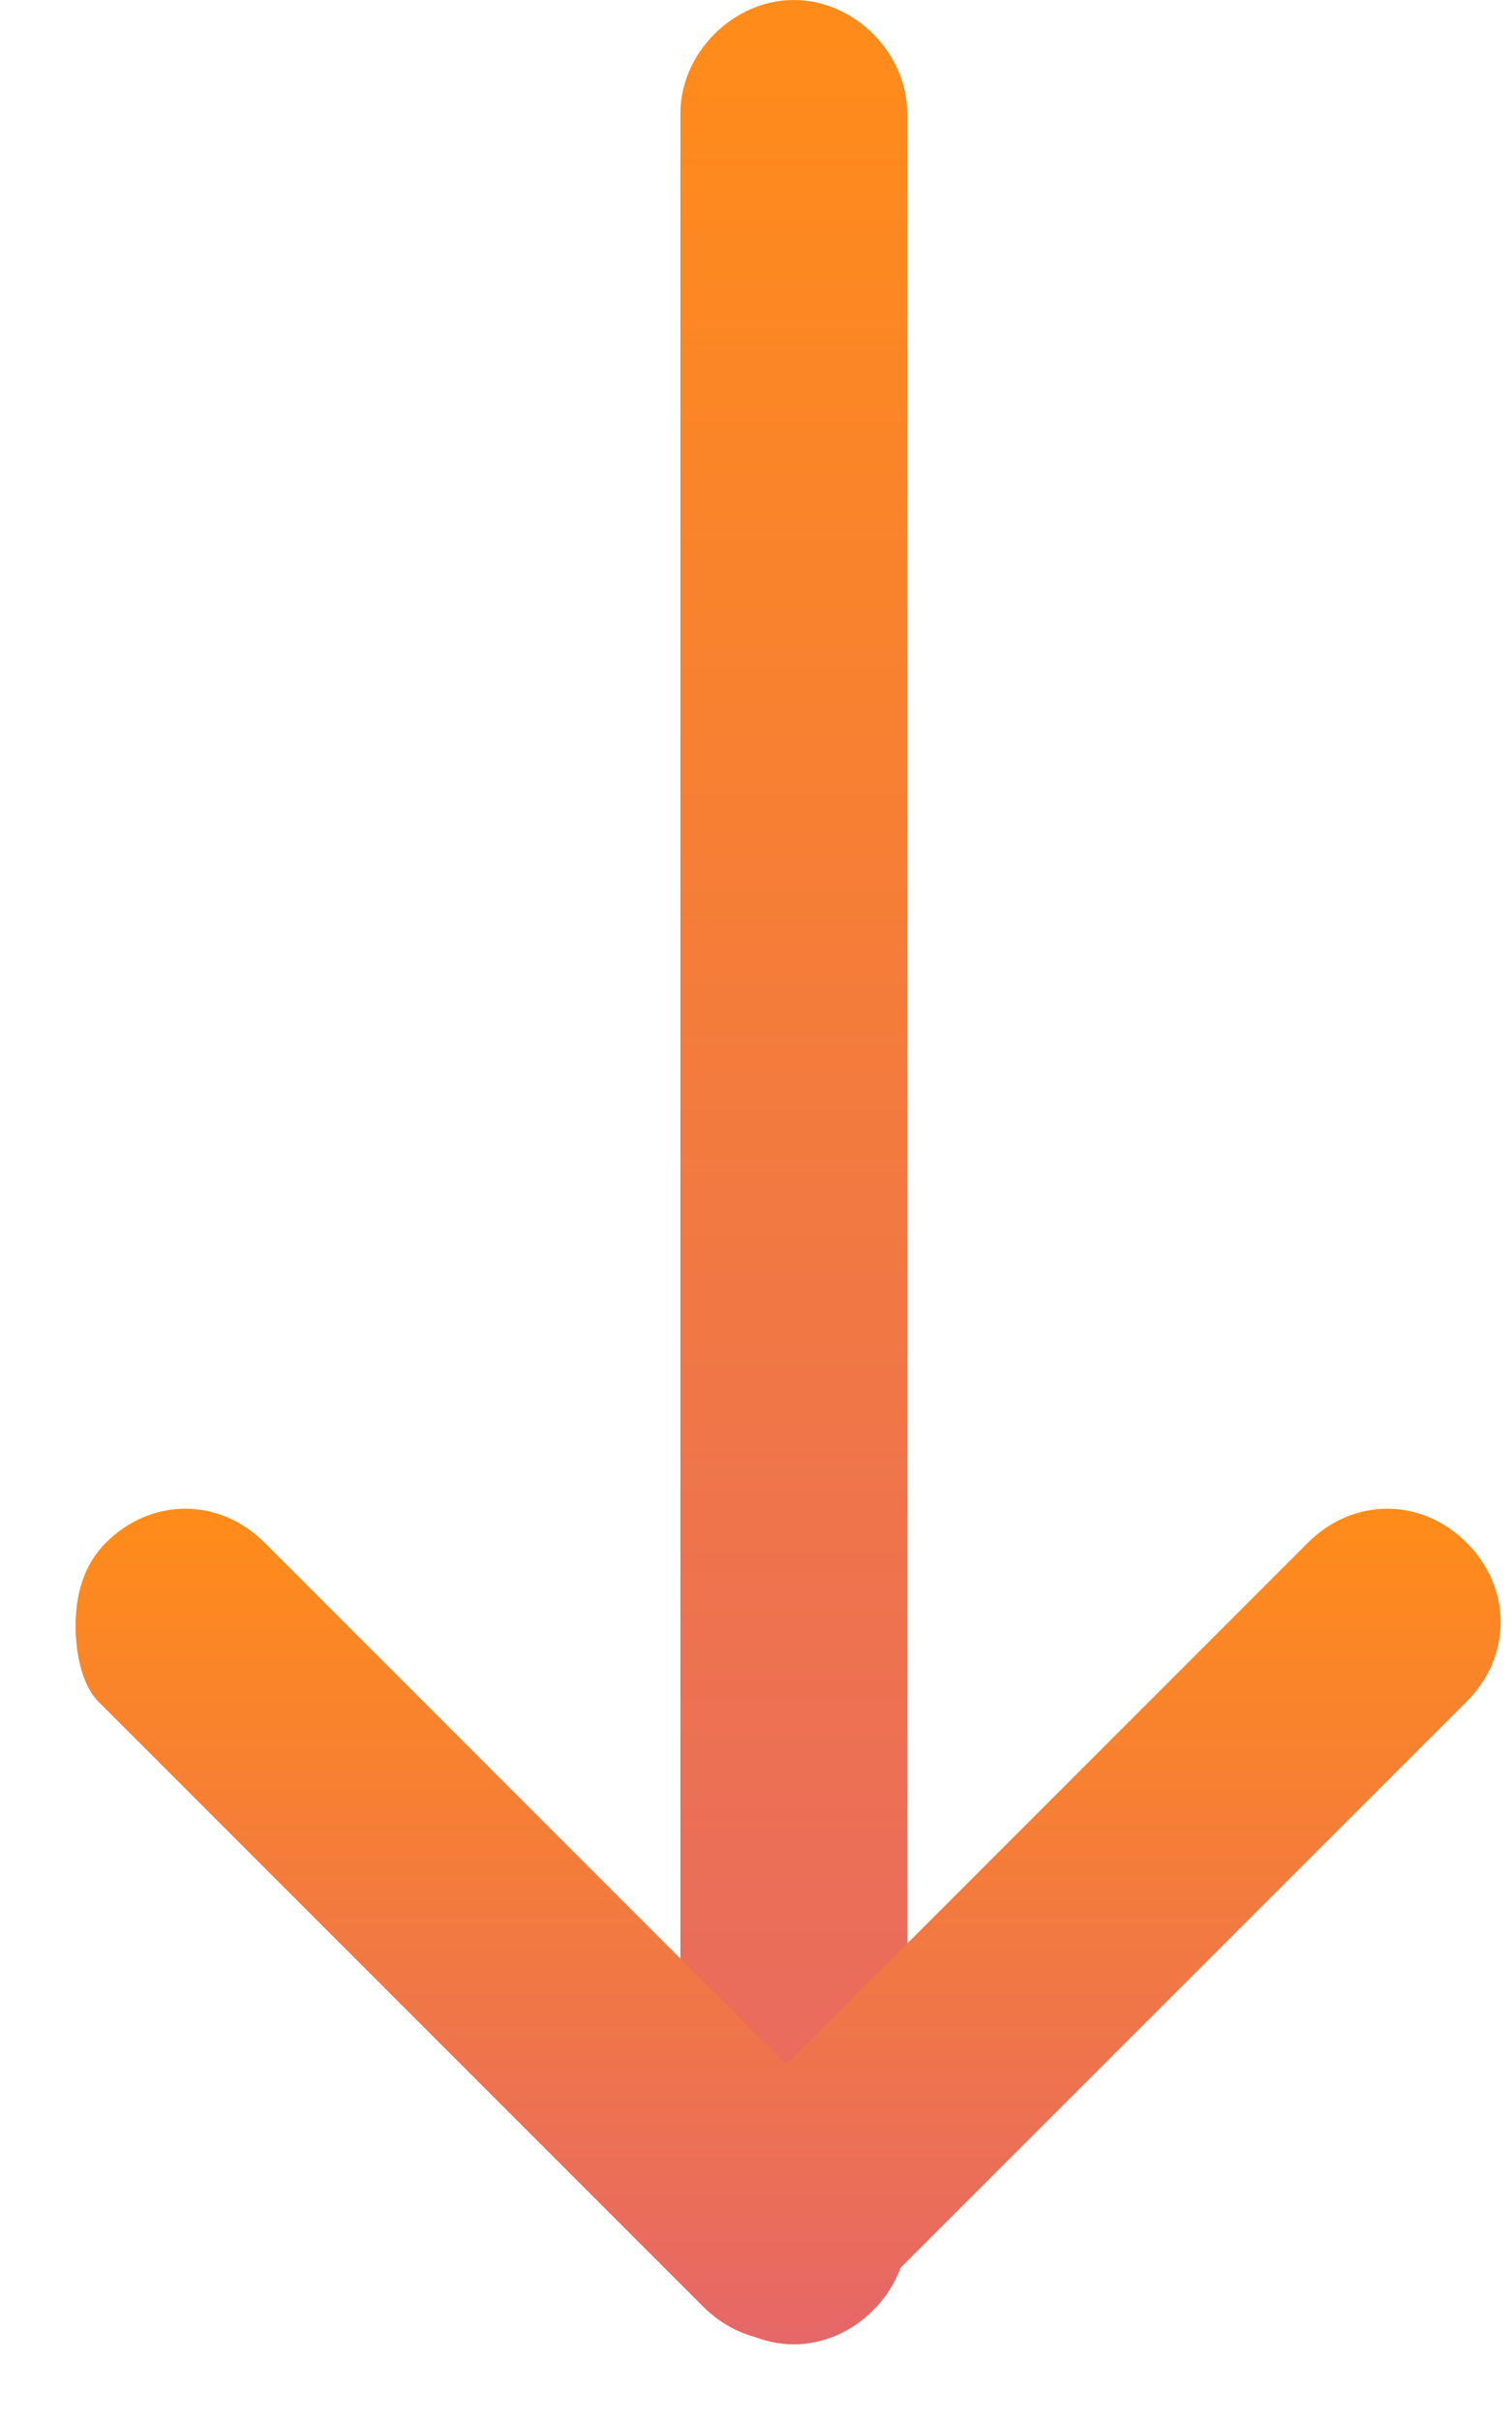
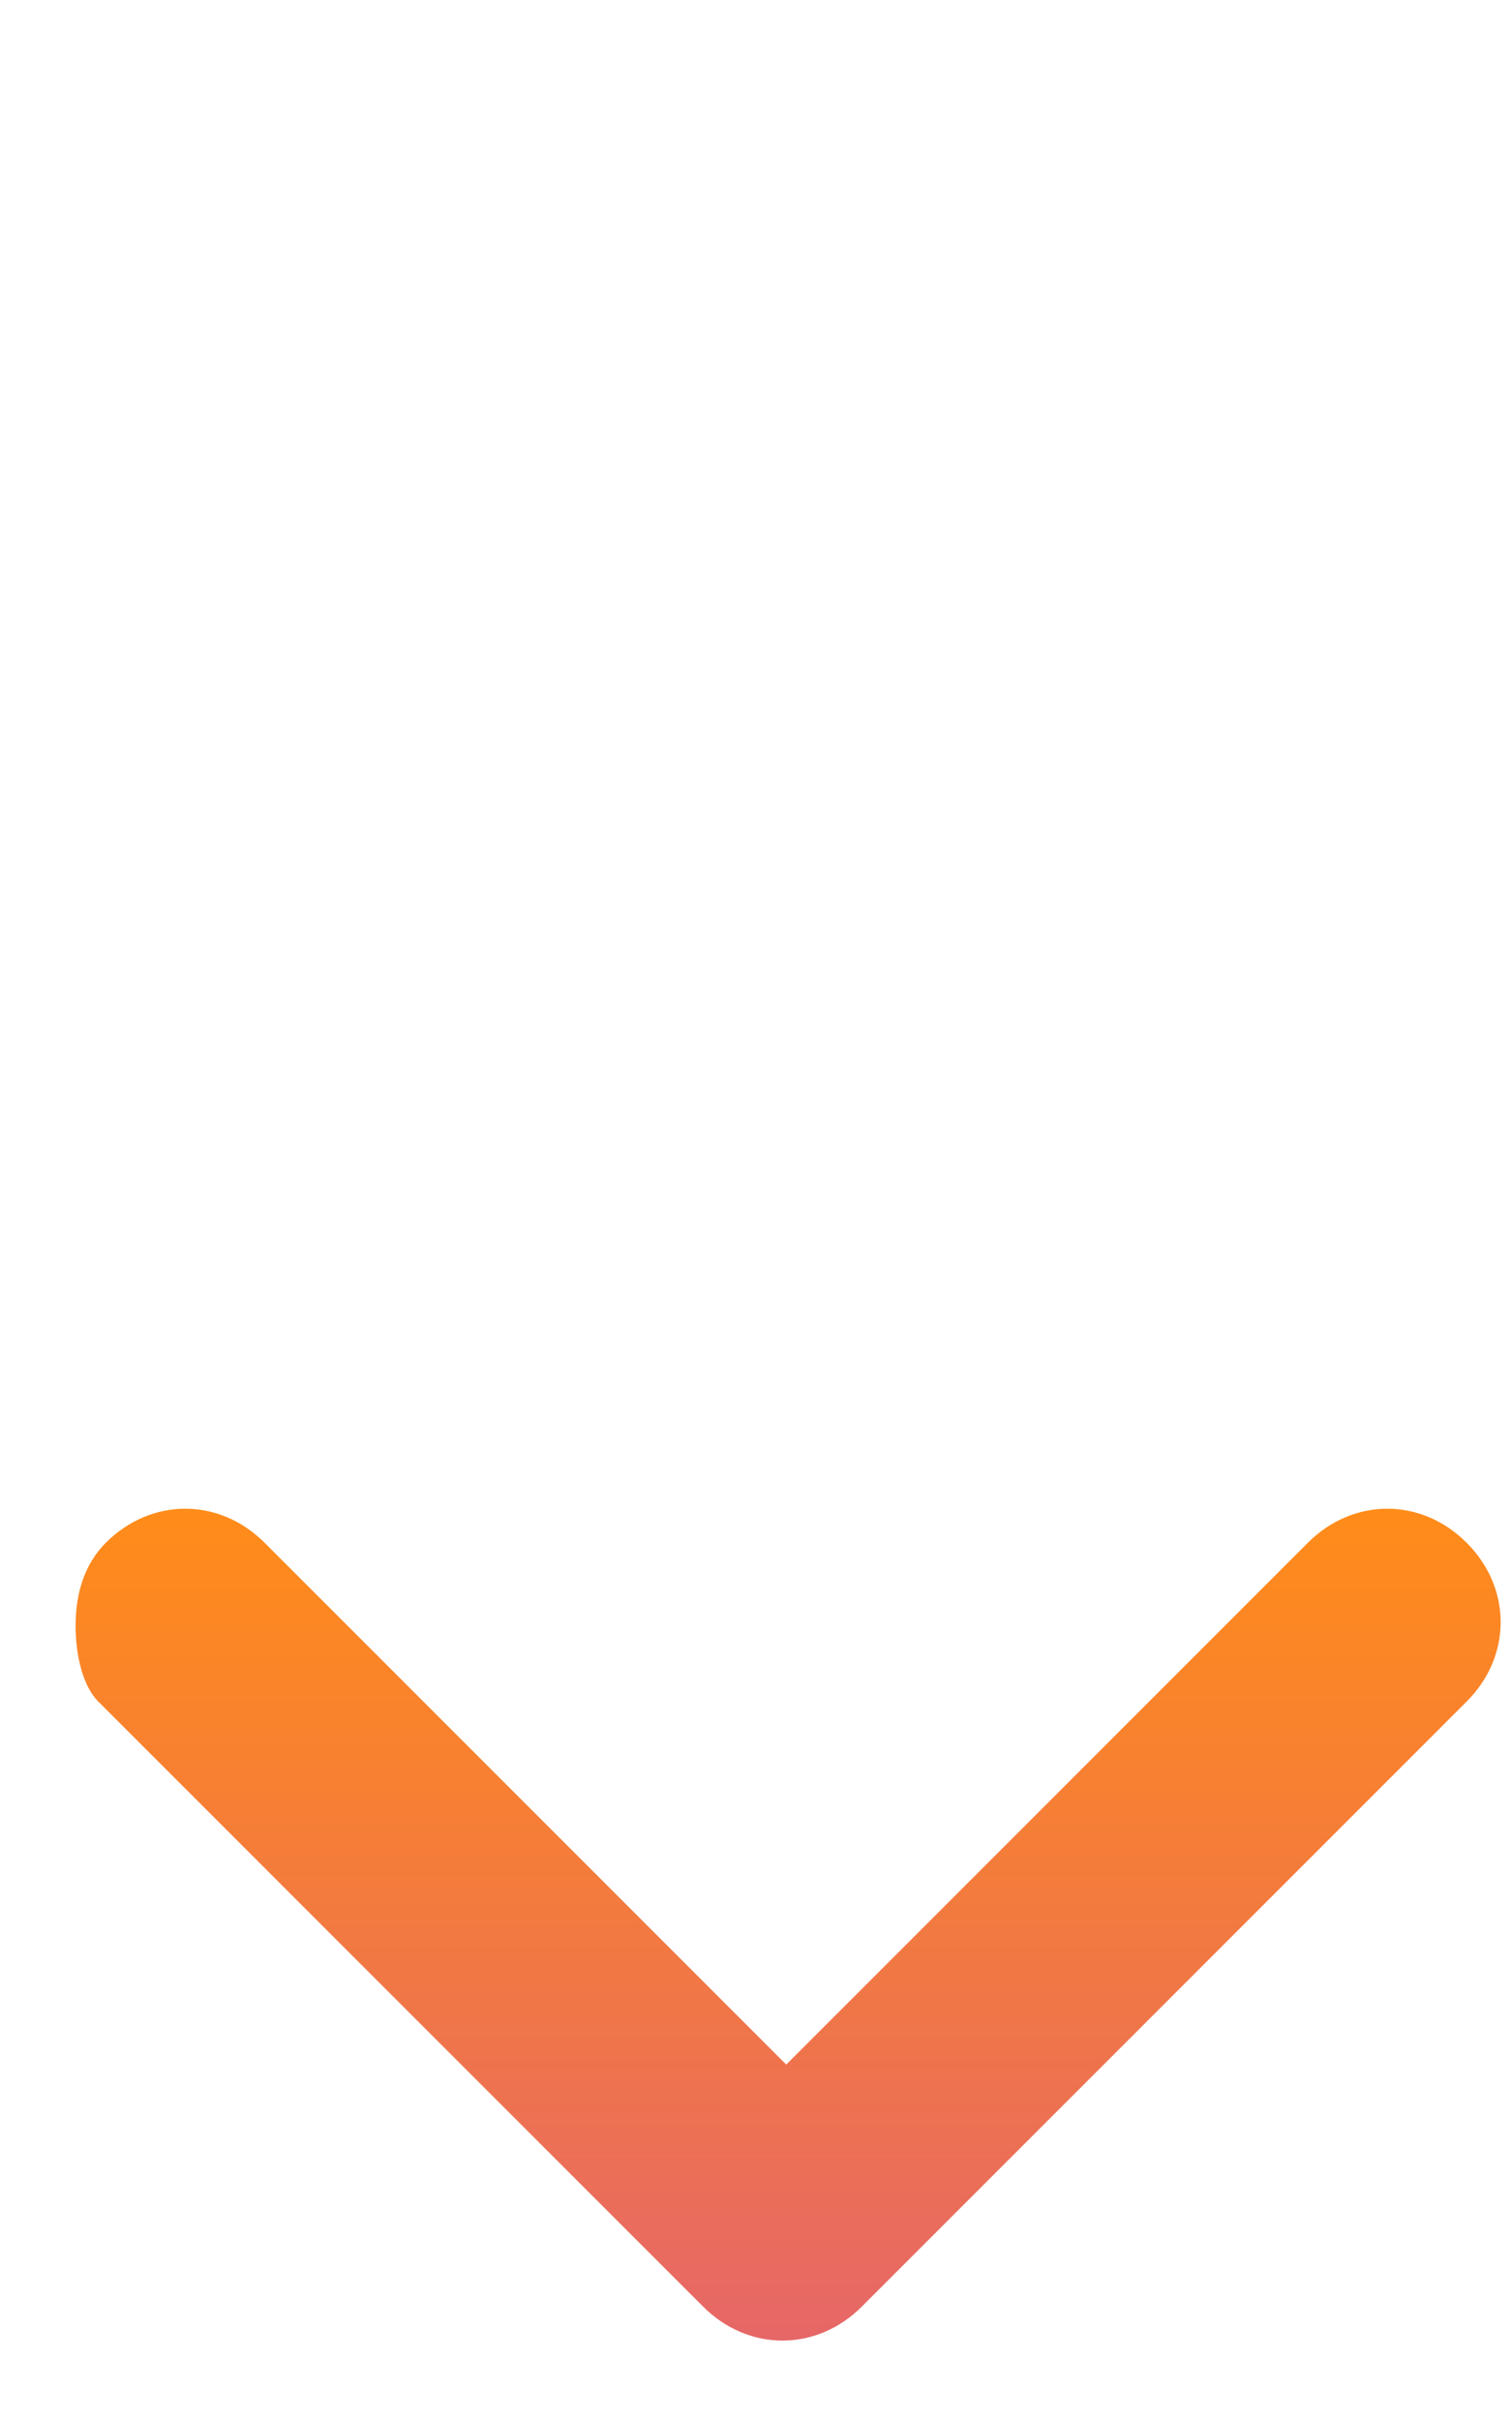
<svg xmlns="http://www.w3.org/2000/svg" width="10" height="16" fill="none">
-   <path d="M4.5 14.75v-14c0-.4.35-.75.75-.75S6 .35 6 .75v14c0 .4-.35.75-.75.75s-.75-.35-.75-.75z" fill="url(#paint0_linear_61_805)" />
  <path d="M.5 10.75c0-.2.05-.4.2-.55.3-.3.75-.3 1.05 0l3.45 3.45 3.45-3.45c.3-.3.75-.3 1.05 0 .3.3.3.75 0 1.05l-4 4c-.3.3-.75.3-1.05 0l-4-4c-.1-.1-.15-.3-.15-.5z" fill="url(#paint1_linear_61_805)" />
  <defs>
    <linearGradient id="paint0_linear_61_805" x1="5.25" y1="0" x2="5.25" y2="15.5" gradientUnits="userSpaceOnUse">
      <stop stop-color="#FF8C19" />
      <stop offset="1" stop-color="#E66767" />
    </linearGradient>
    <linearGradient id="paint1_linear_61_805" x1="5.212" y1="9.975" x2="5.212" y2="15.475" gradientUnits="userSpaceOnUse">
      <stop stop-color="#FF8C19" />
      <stop offset="1" stop-color="#E66767" />
    </linearGradient>
  </defs>
</svg>